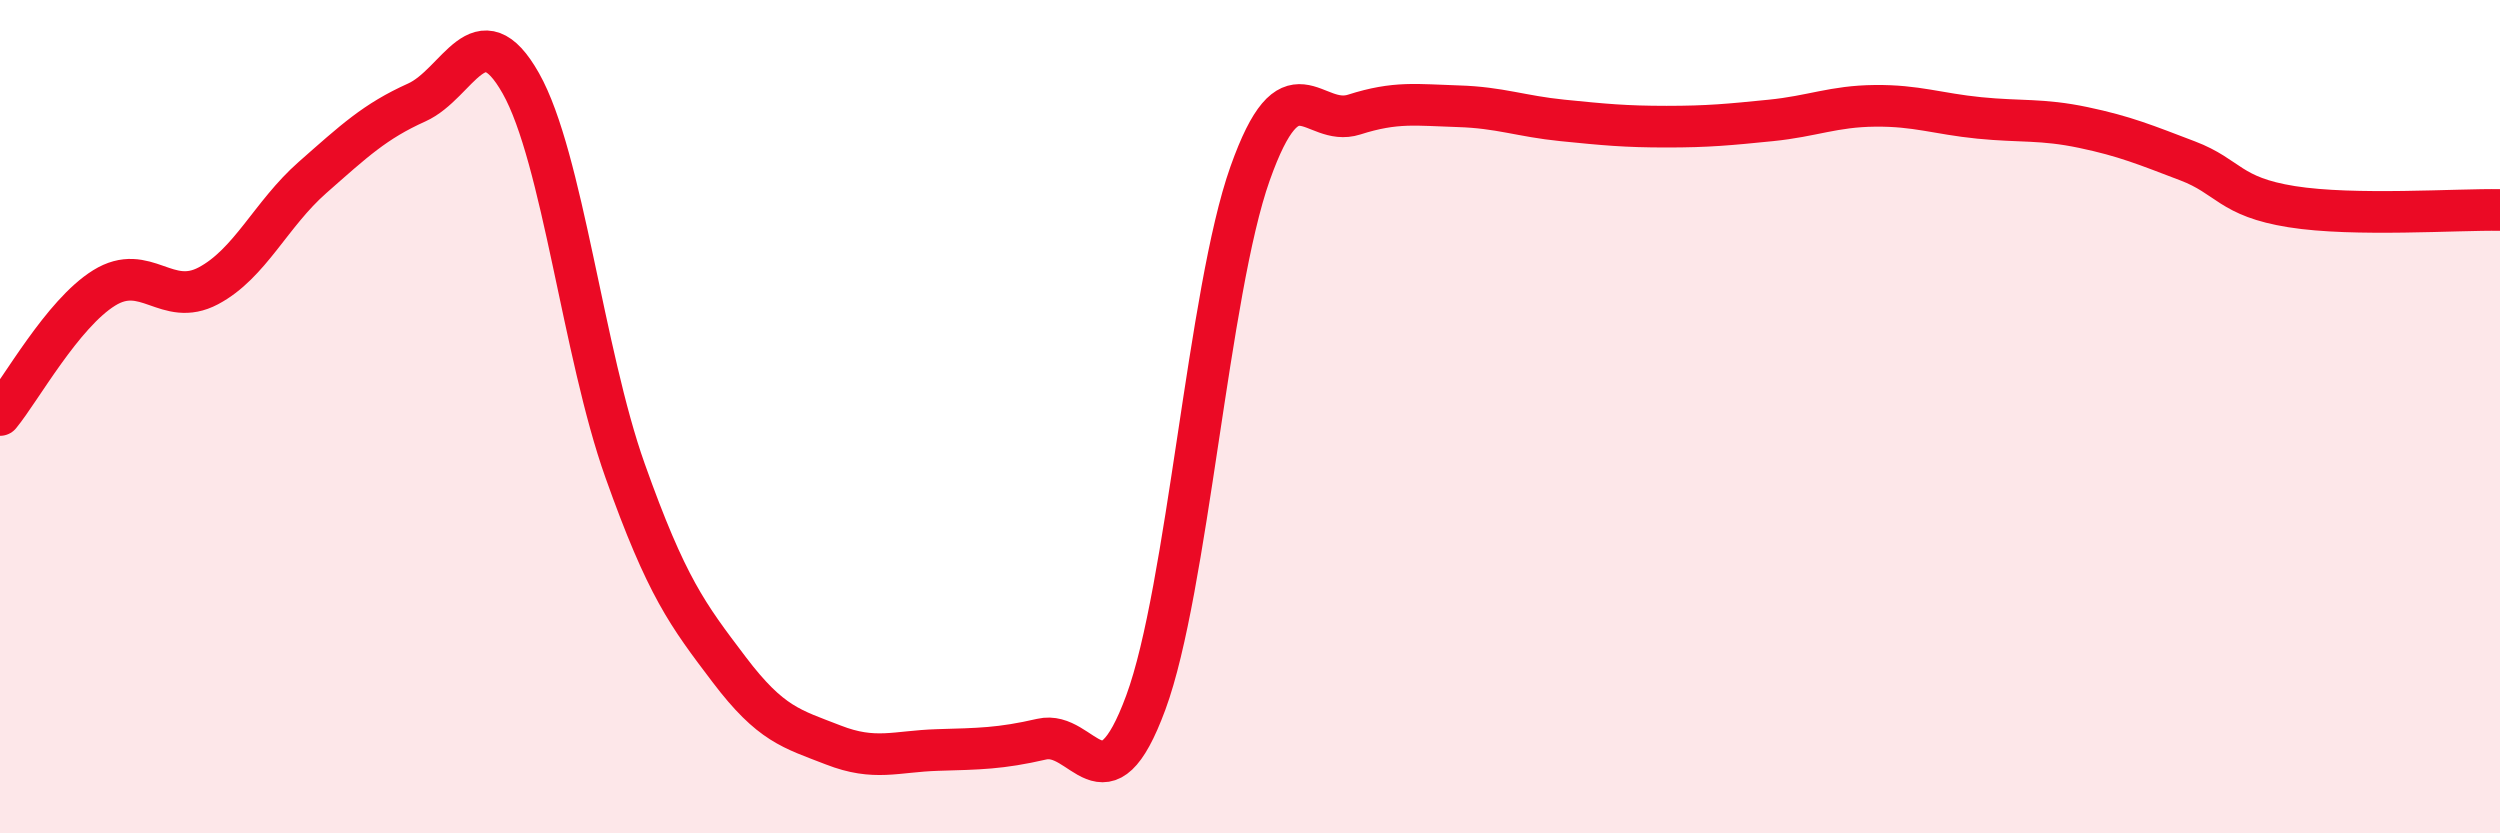
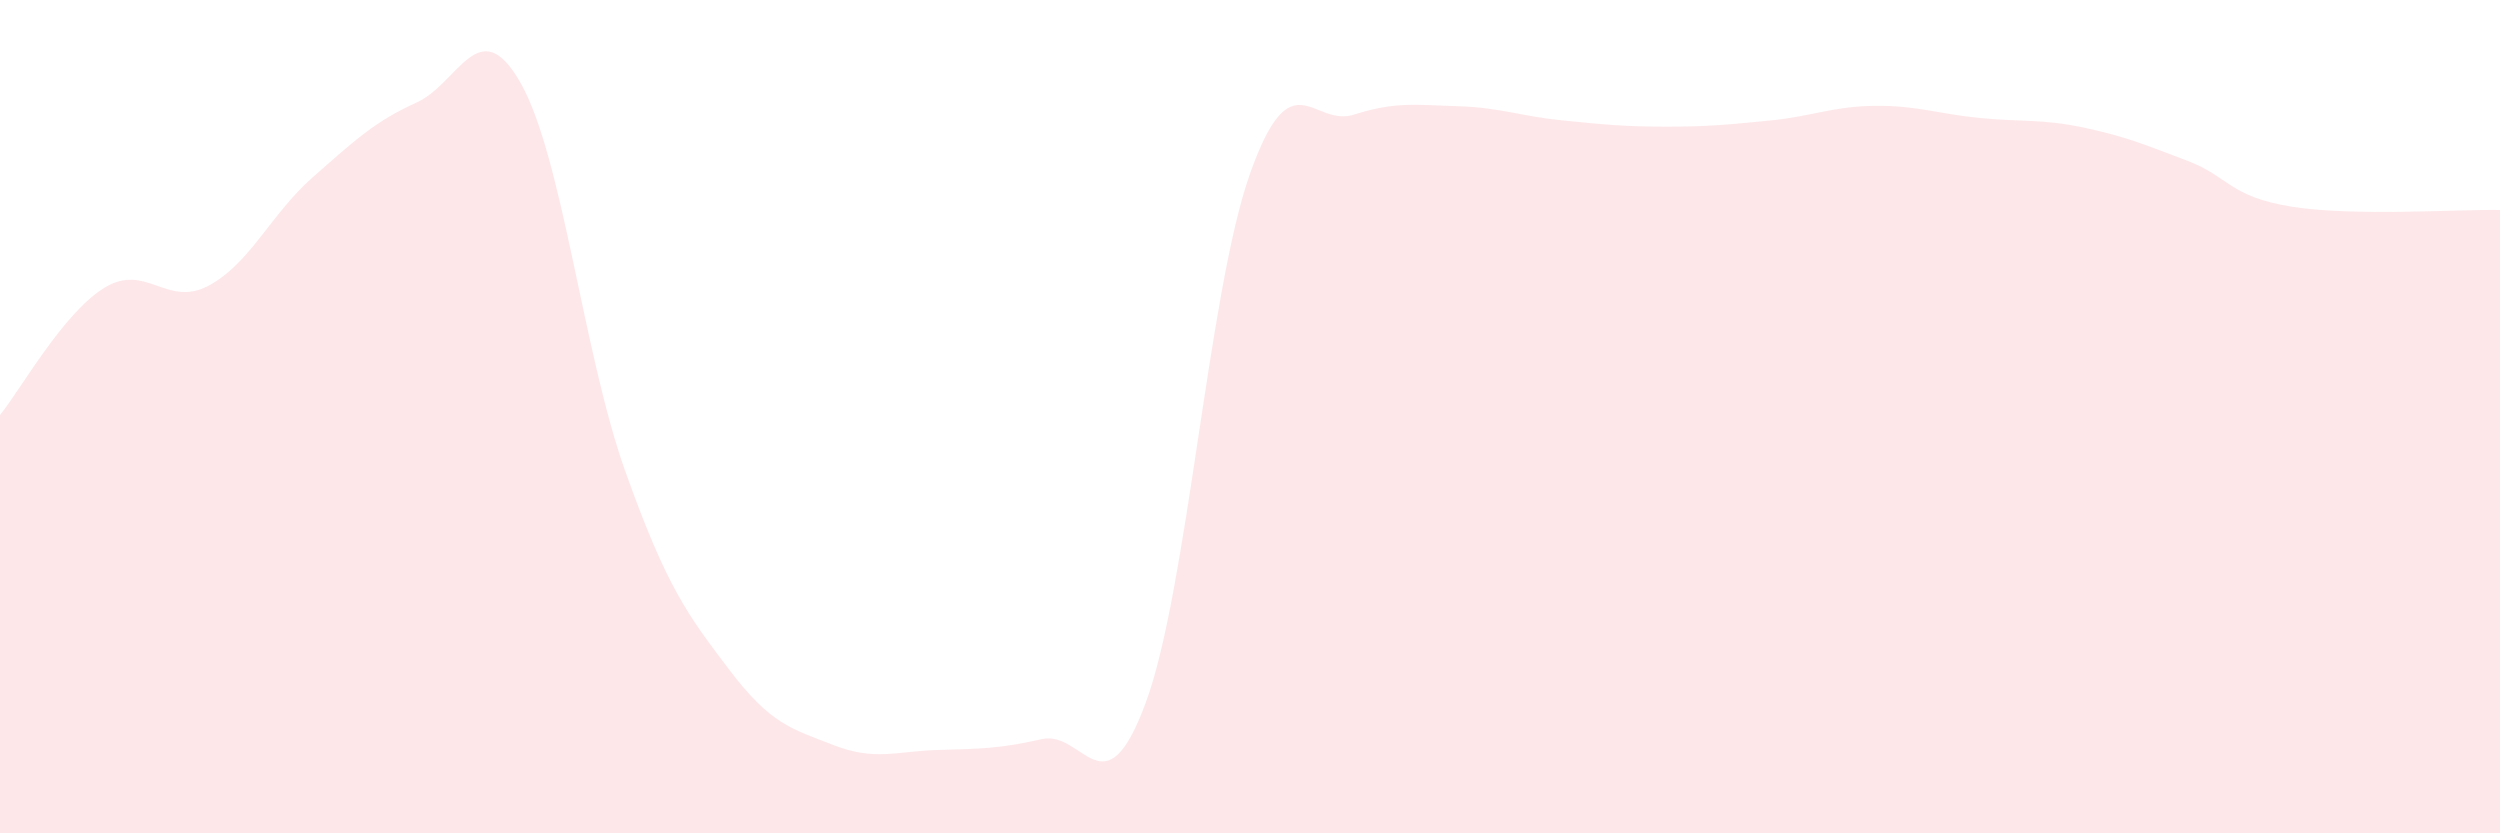
<svg xmlns="http://www.w3.org/2000/svg" width="60" height="20" viewBox="0 0 60 20">
  <path d="M 0,9.96 C 0.5,9.35 1.5,7.53 2.5,6.91 C 3.5,6.29 4,7.39 5,6.86 C 6,6.33 6.5,5.14 7.5,4.26 C 8.5,3.38 9,2.91 10,2.46 C 11,2.01 11.5,0.23 12.5,2 C 13.5,3.77 14,8.48 15,11.29 C 16,14.1 16.5,14.75 17.5,16.07 C 18.5,17.39 19,17.49 20,17.88 C 21,18.27 21.5,18.03 22.5,18 C 23.5,17.97 24,17.97 25,17.74 C 26,17.51 26.5,19.57 27.5,16.86 C 28.5,14.15 29,6.99 30,4.17 C 31,1.35 31.5,3.07 32.5,2.75 C 33.5,2.43 34,2.52 35,2.55 C 36,2.58 36.5,2.79 37.5,2.89 C 38.5,2.99 39,3.04 40,3.04 C 41,3.04 41.5,2.99 42.5,2.89 C 43.5,2.79 44,2.55 45,2.54 C 46,2.53 46.5,2.73 47.5,2.83 C 48.5,2.93 49,2.85 50,3.06 C 51,3.27 51.5,3.48 52.5,3.86 C 53.5,4.24 53.5,4.72 55,4.96 C 56.5,5.2 59,5.02 60,5.04L60 20L0 20Z" fill="#EB0A25" opacity="0.1" stroke-linecap="round" stroke-linejoin="round" />
-   <path d="M 0,9.96 C 0.5,9.35 1.5,7.53 2.5,6.91 C 3.5,6.29 4,7.39 5,6.86 C 6,6.33 6.5,5.14 7.5,4.26 C 8.5,3.38 9,2.91 10,2.46 C 11,2.01 11.5,0.23 12.5,2 C 13.5,3.77 14,8.48 15,11.29 C 16,14.1 16.5,14.75 17.5,16.07 C 18.5,17.39 19,17.49 20,17.88 C 21,18.27 21.5,18.03 22.5,18 C 23.5,17.97 24,17.97 25,17.74 C 26,17.51 26.5,19.57 27.5,16.86 C 28.5,14.15 29,6.99 30,4.17 C 31,1.35 31.5,3.07 32.5,2.75 C 33.5,2.43 34,2.52 35,2.55 C 36,2.58 36.5,2.79 37.5,2.89 C 38.5,2.99 39,3.04 40,3.04 C 41,3.04 41.5,2.99 42.5,2.89 C 43.5,2.79 44,2.55 45,2.54 C 46,2.53 46.5,2.73 47.5,2.83 C 48.5,2.93 49,2.85 50,3.06 C 51,3.27 51.5,3.48 52.5,3.86 C 53.5,4.24 53.5,4.72 55,4.96 C 56.5,5.2 59,5.02 60,5.04" stroke="#EB0A25" stroke-width="1" fill="none" stroke-linecap="round" stroke-linejoin="round" />
</svg>